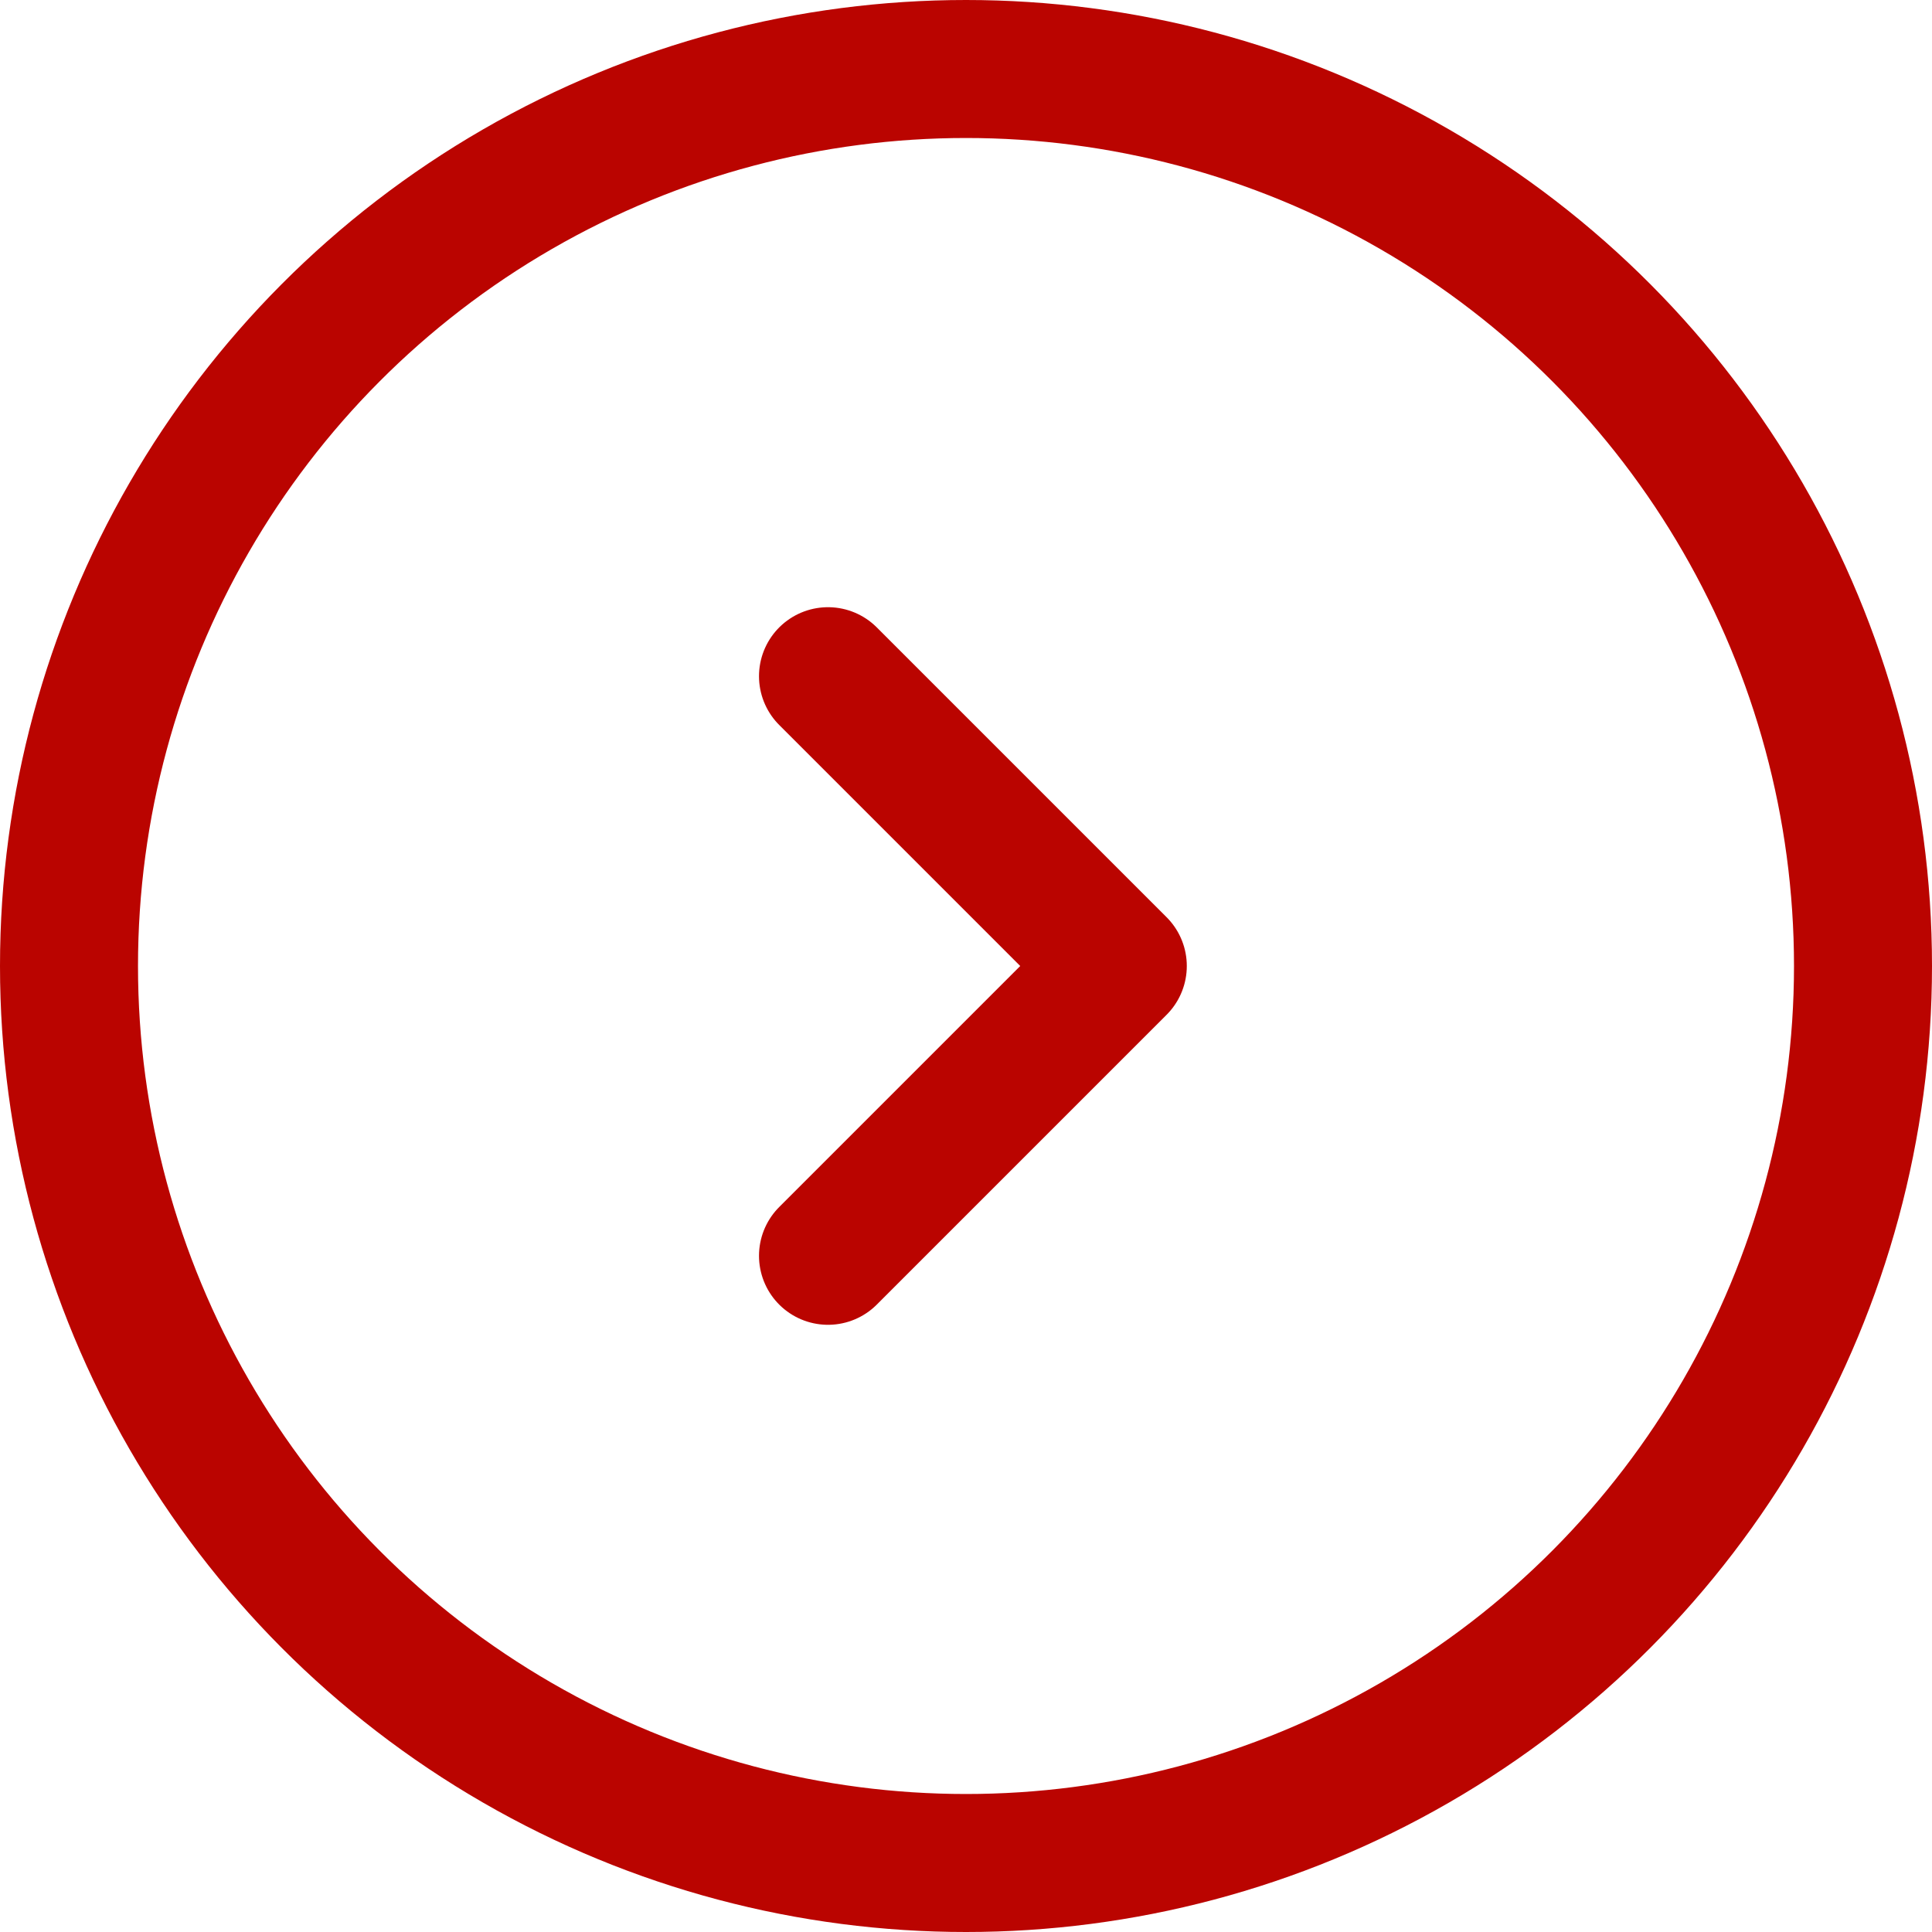
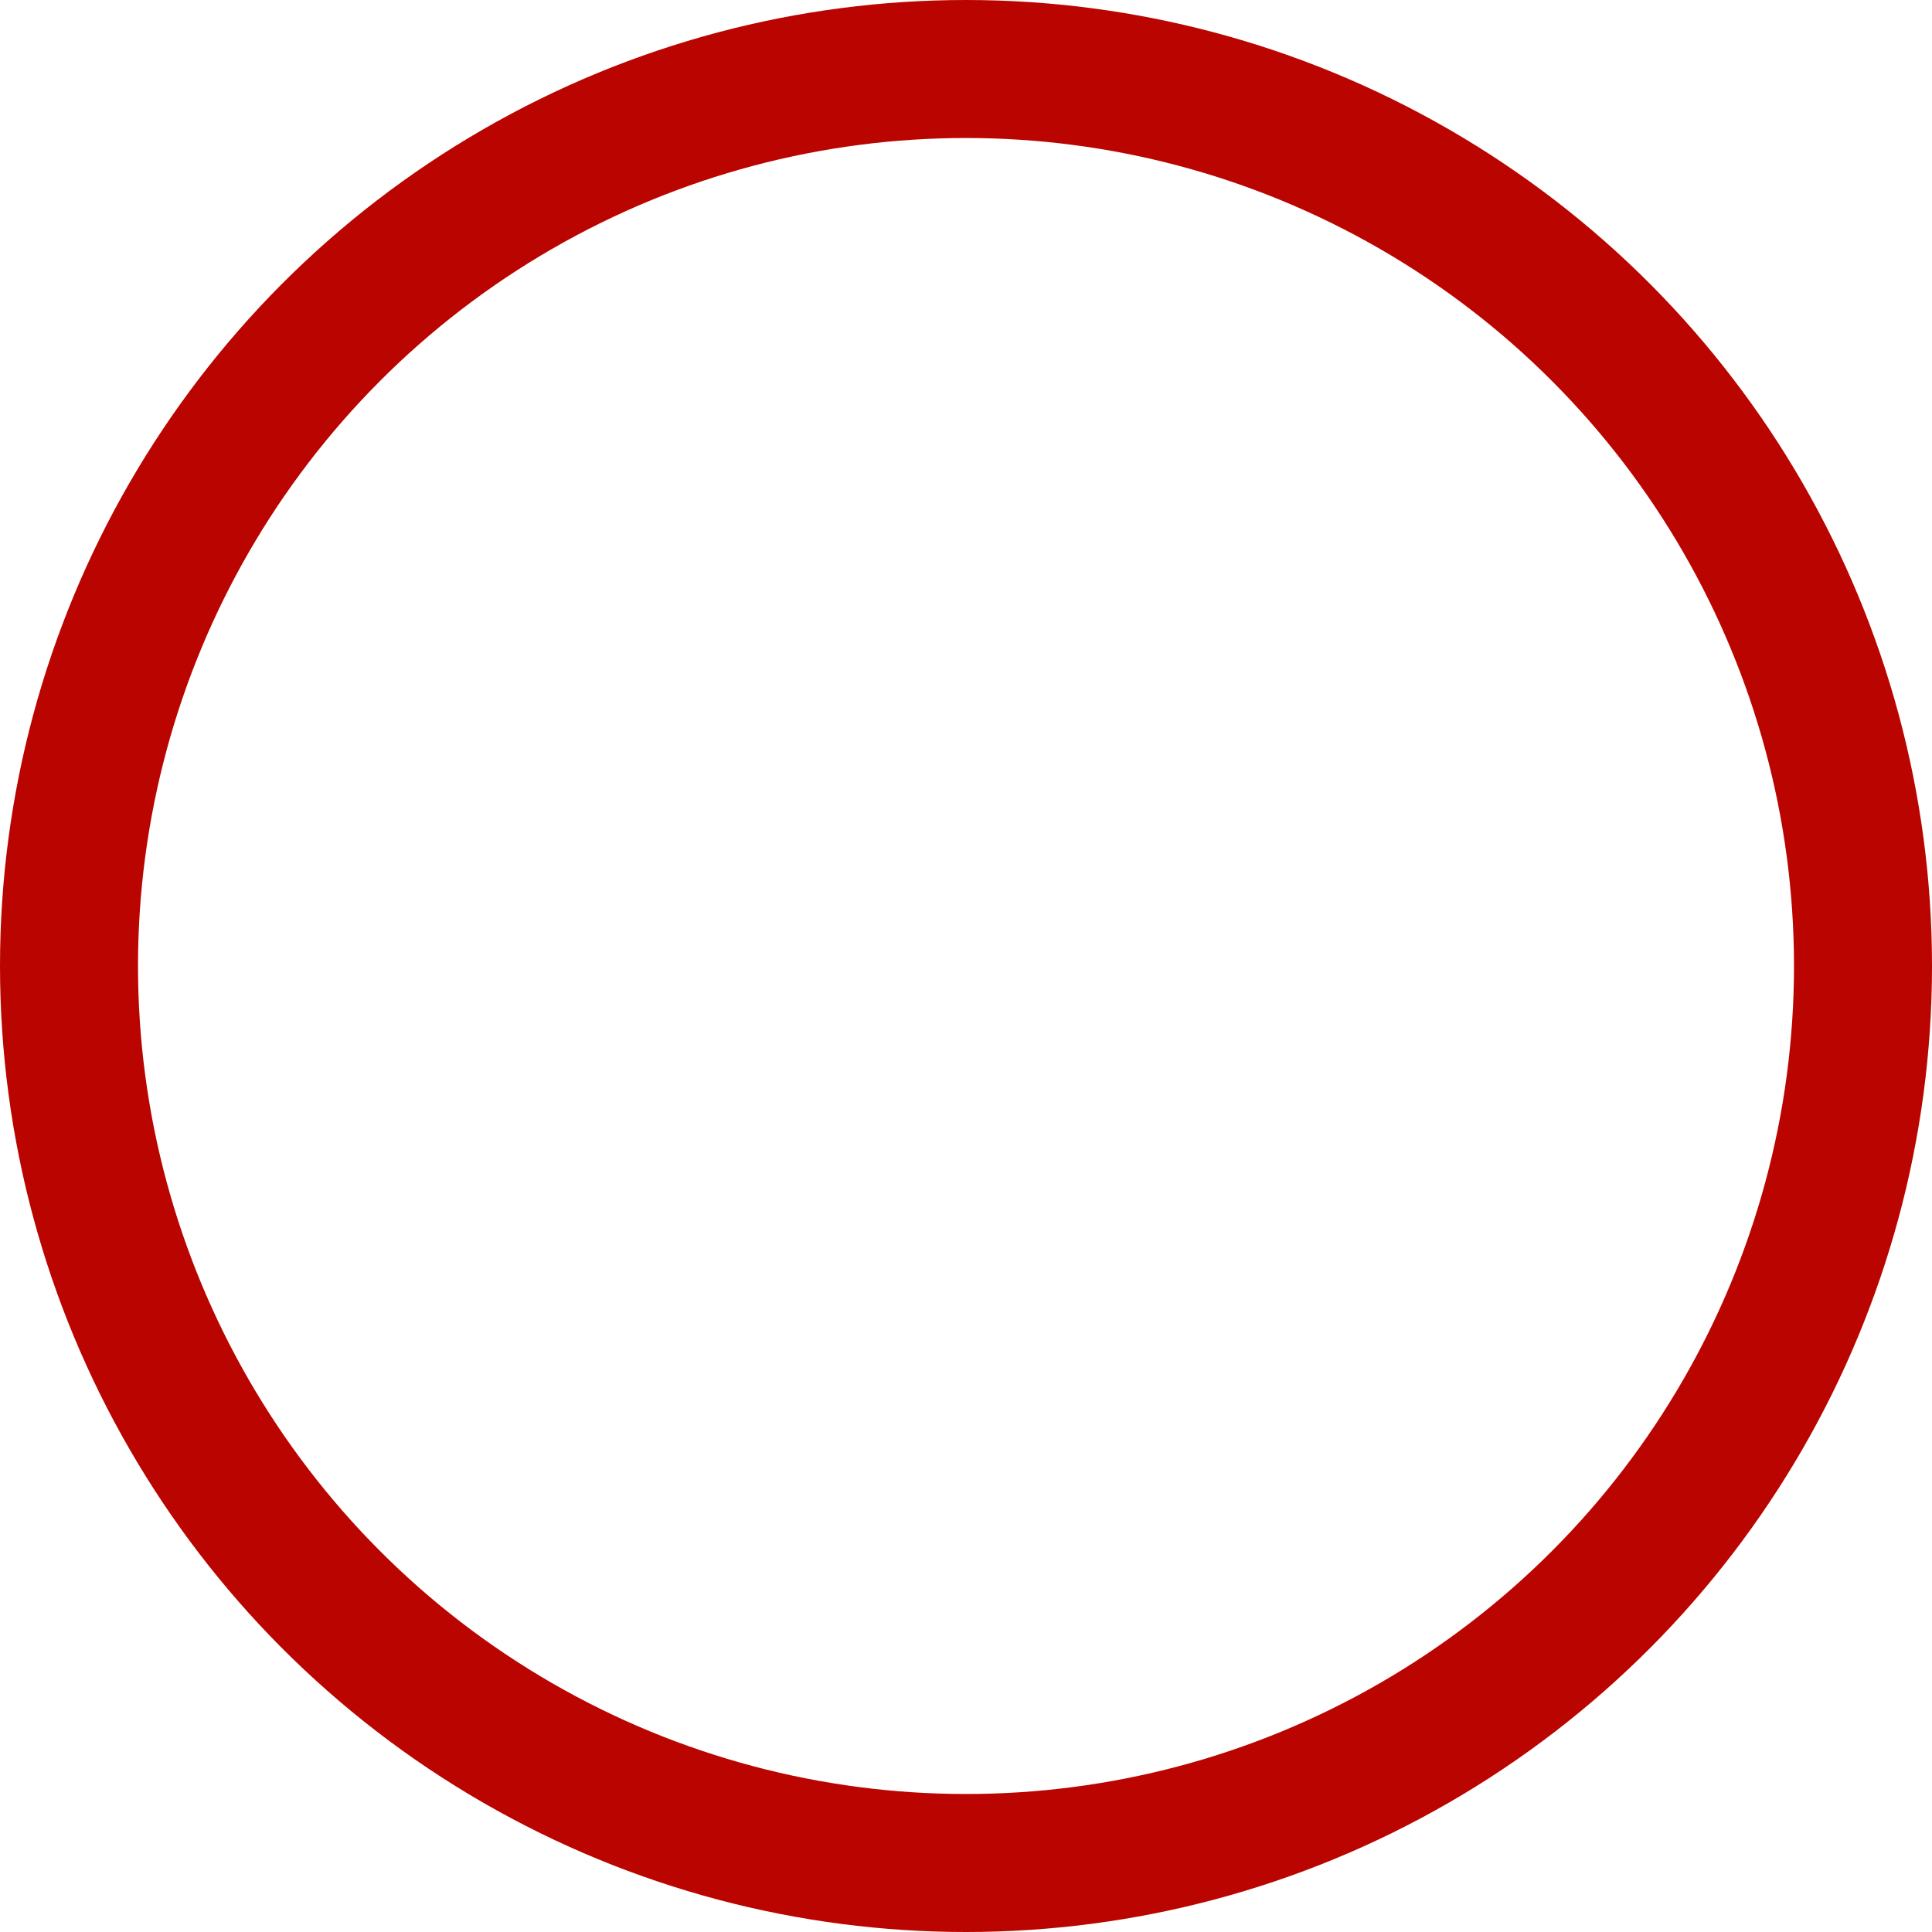
<svg xmlns="http://www.w3.org/2000/svg" width="28" height="28" viewBox="0 0 28 28">
  <g transform="translate(-2 -2)">
    <circle cx="13" cy="13" r="13" transform="translate(3 3)" fill="none" stroke="#ba0400" stroke-linecap="round" stroke-linejoin="round" stroke-miterlimit="10" stroke-width="2" />
-     <path d="M14,11.8,18.2,16,14,20.2" fill="none" stroke="#ba0400" stroke-linecap="round" stroke-linejoin="round" stroke-miterlimit="10" stroke-width="2" />
  </g>
</svg>